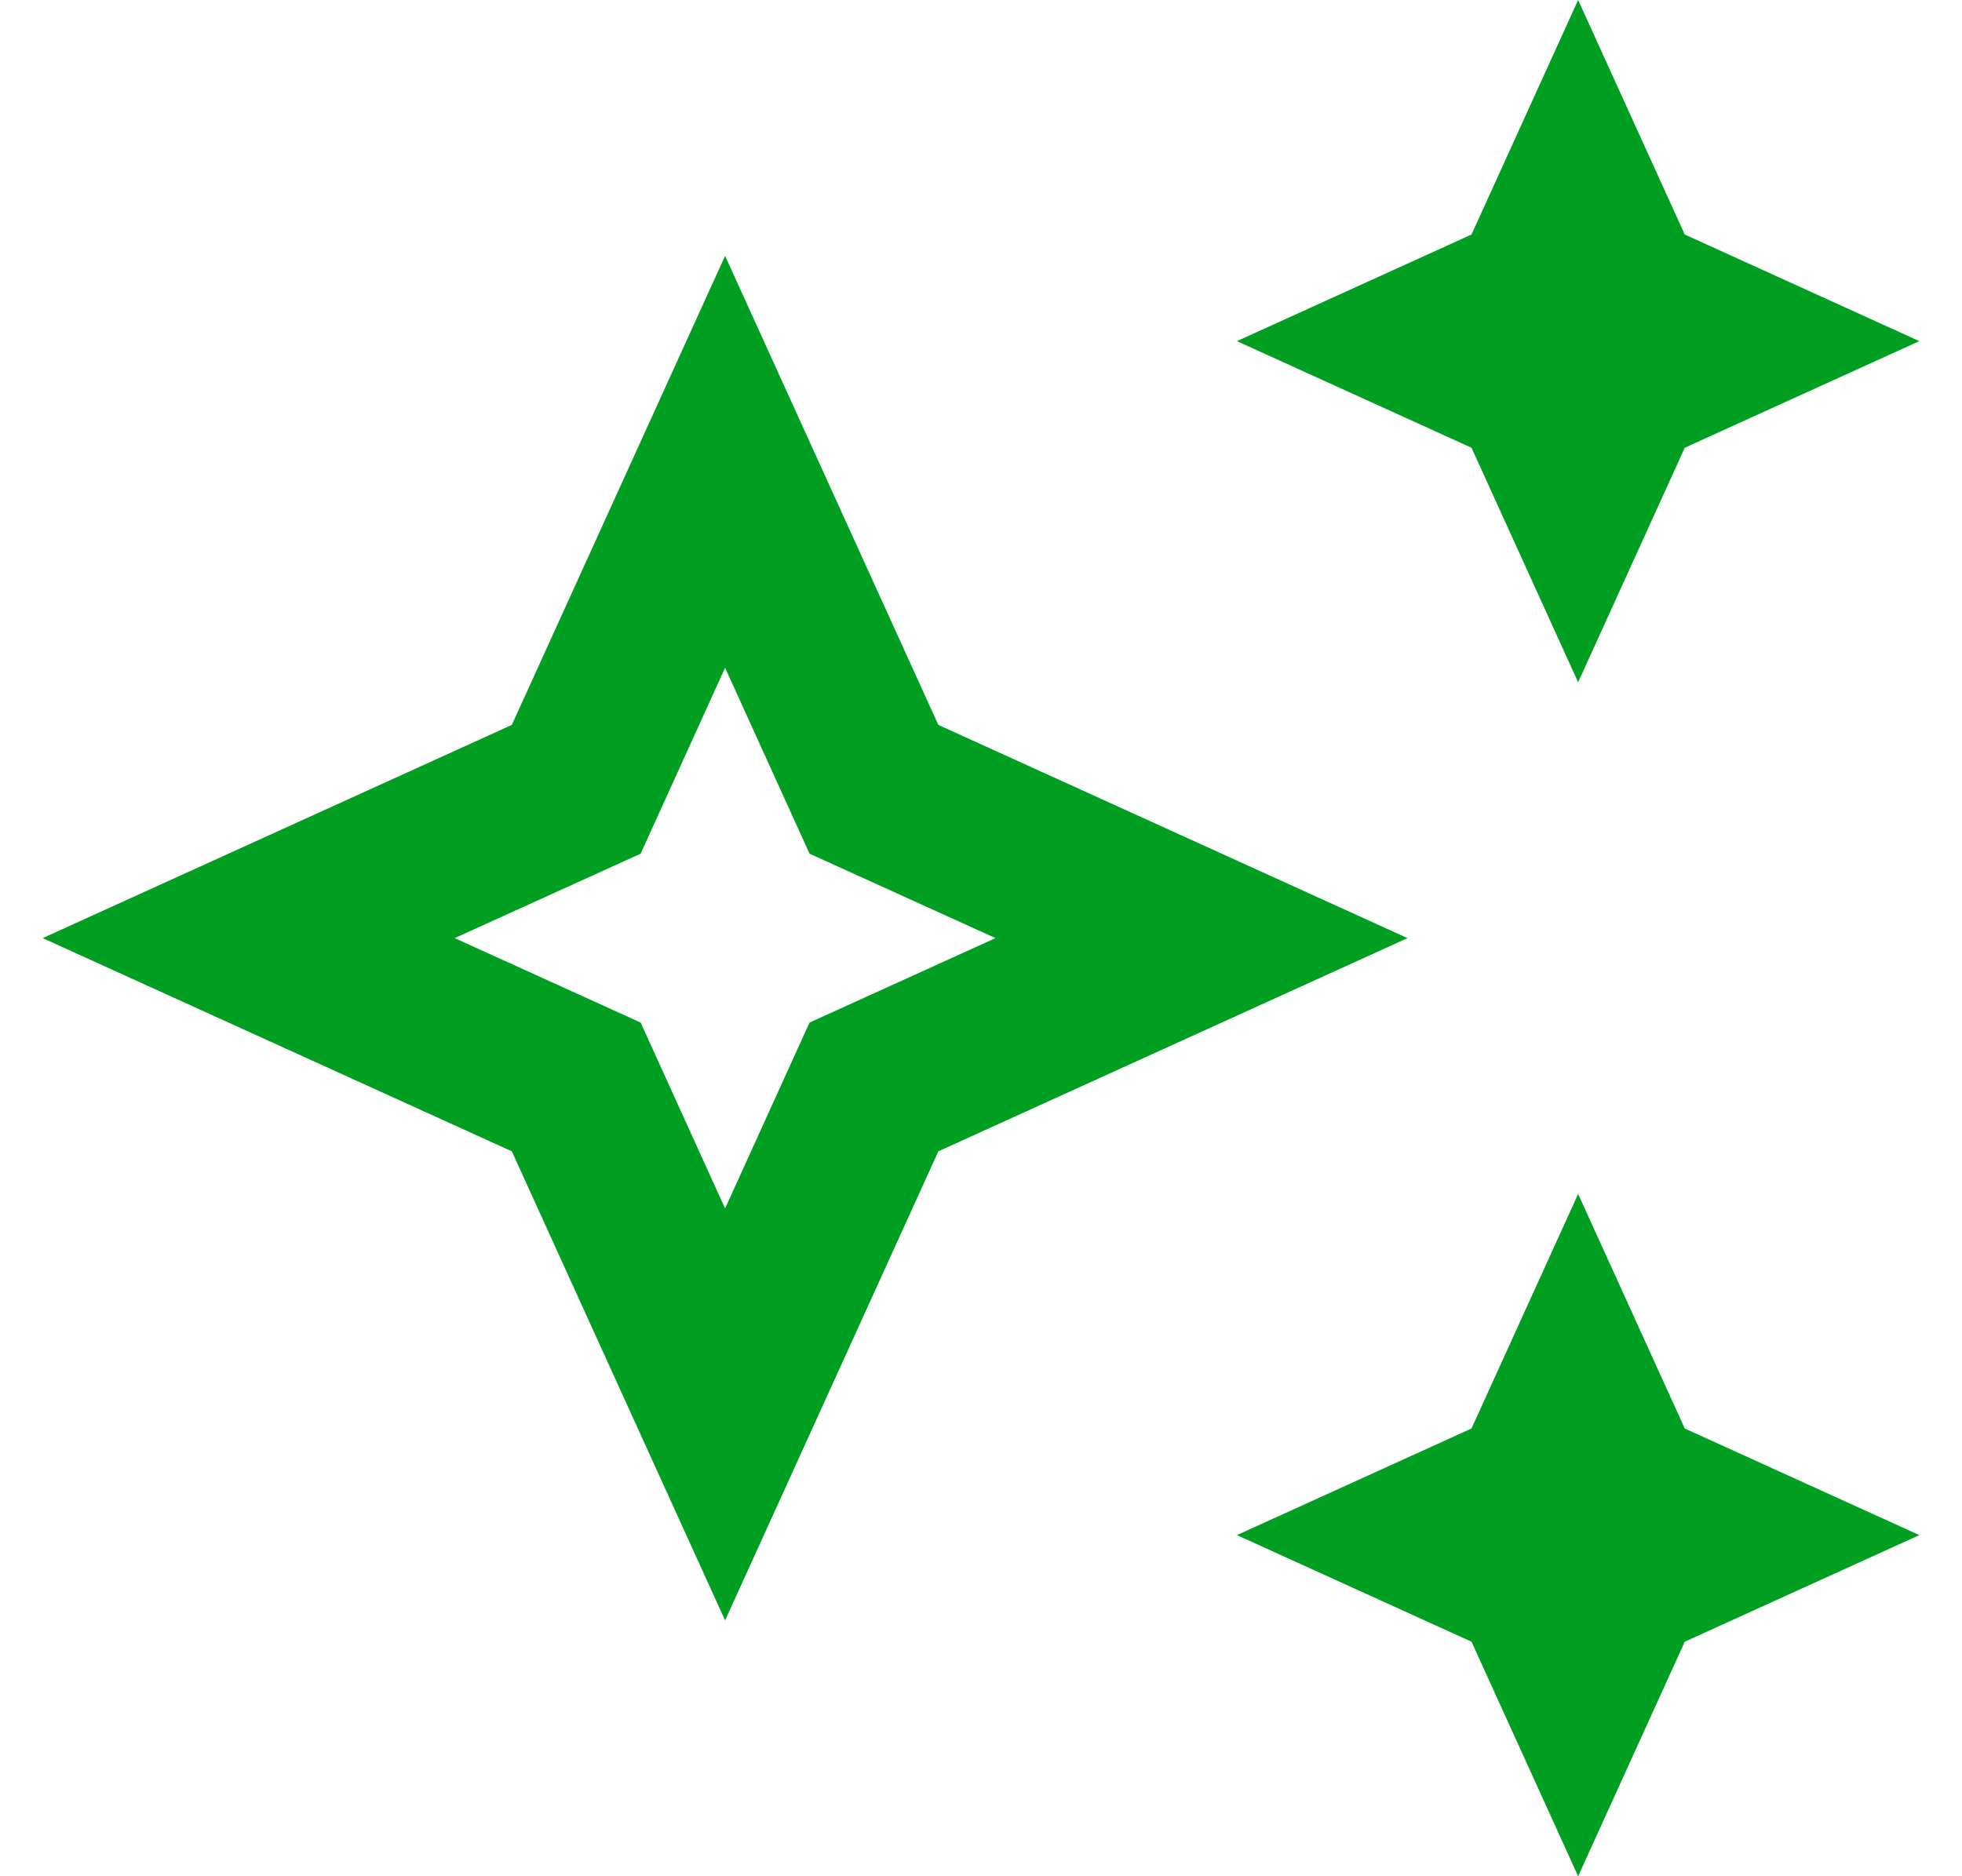
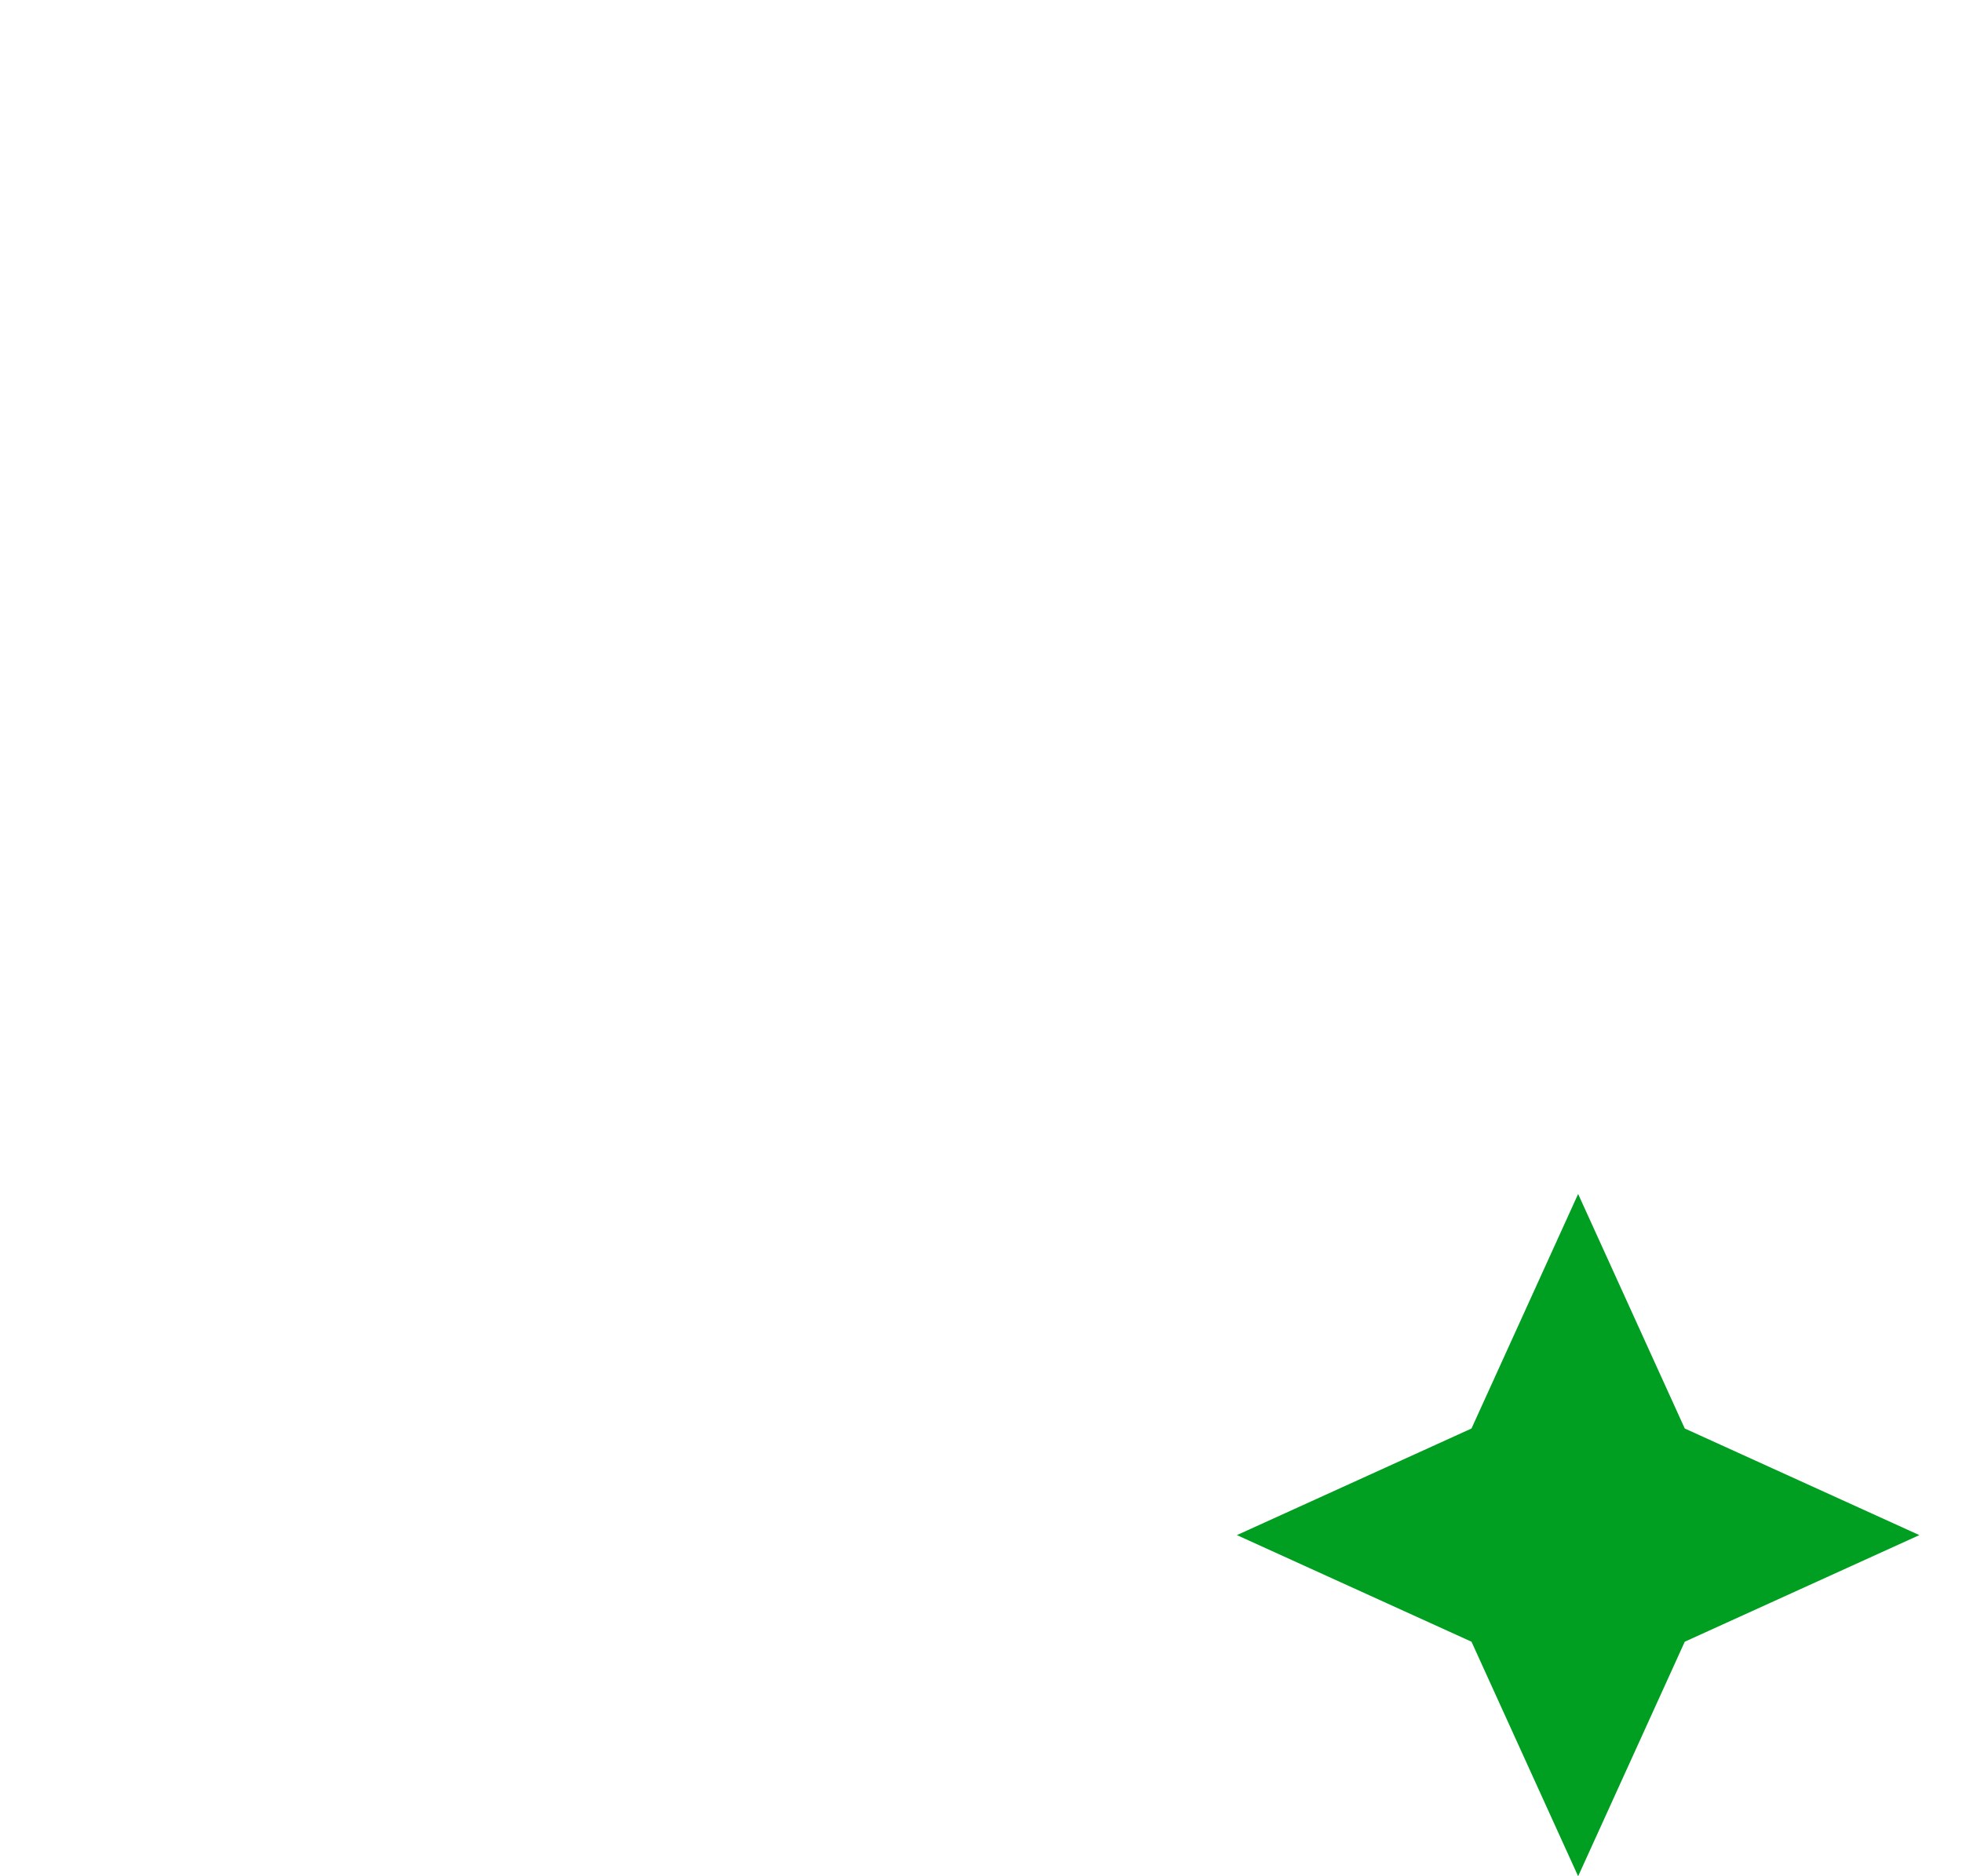
<svg xmlns="http://www.w3.org/2000/svg" width="23" height="22" viewBox="0 0 23 22" fill="none">
-   <path d="M18.5 8L19.75 5.25L22.5 4L19.75 2.75L18.5 0L17.25 2.75L14.5 4L17.25 5.25L18.5 8Z" fill="#009E21" />
  <path d="M18.5 14L17.25 16.75L14.5 18L17.25 19.25L18.5 22L19.75 19.25L22.5 18L19.75 16.75L18.5 14Z" fill="#009E21" />
-   <path d="M11 8.5L8.5 3L6 8.5L0.5 11L6 13.5L8.5 19L11 13.5L16.5 11L11 8.5ZM9.49 11.99L8.5 14.17L7.51 11.99L5.33 11L7.51 10.01L8.5 7.83L9.49 10.01L11.67 11L9.49 11.99Z" fill="#009E21" />
</svg>